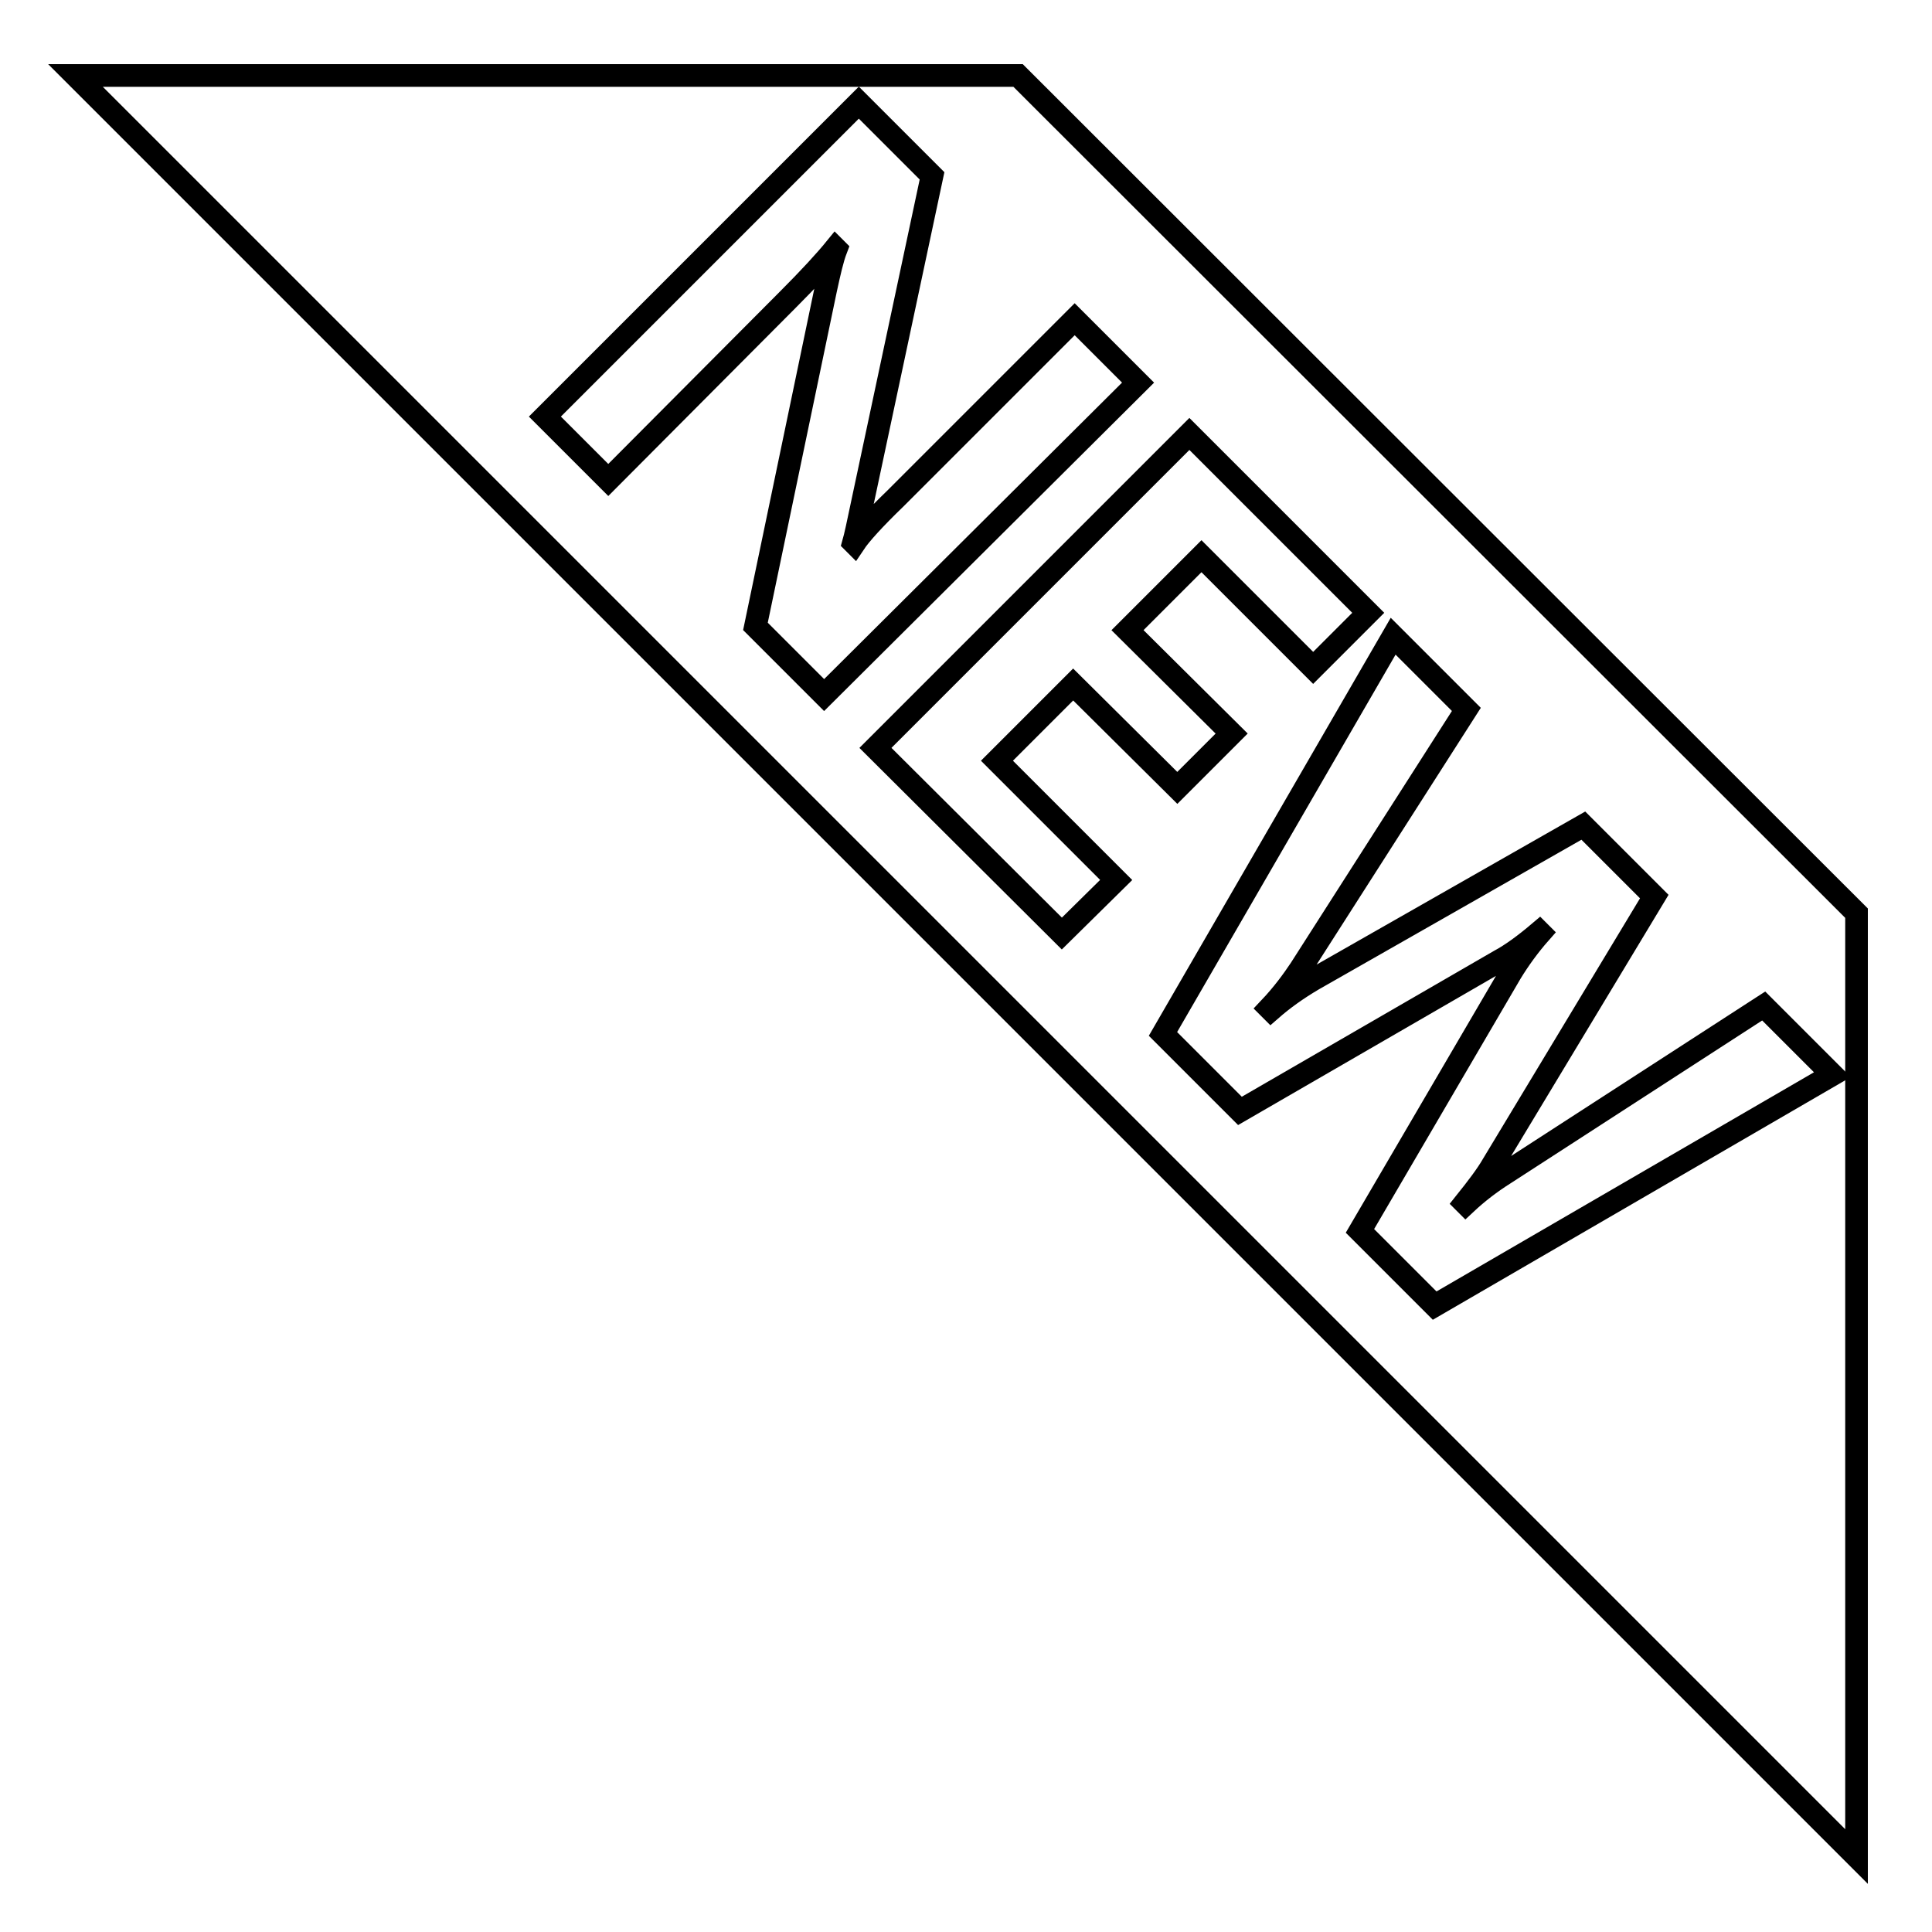
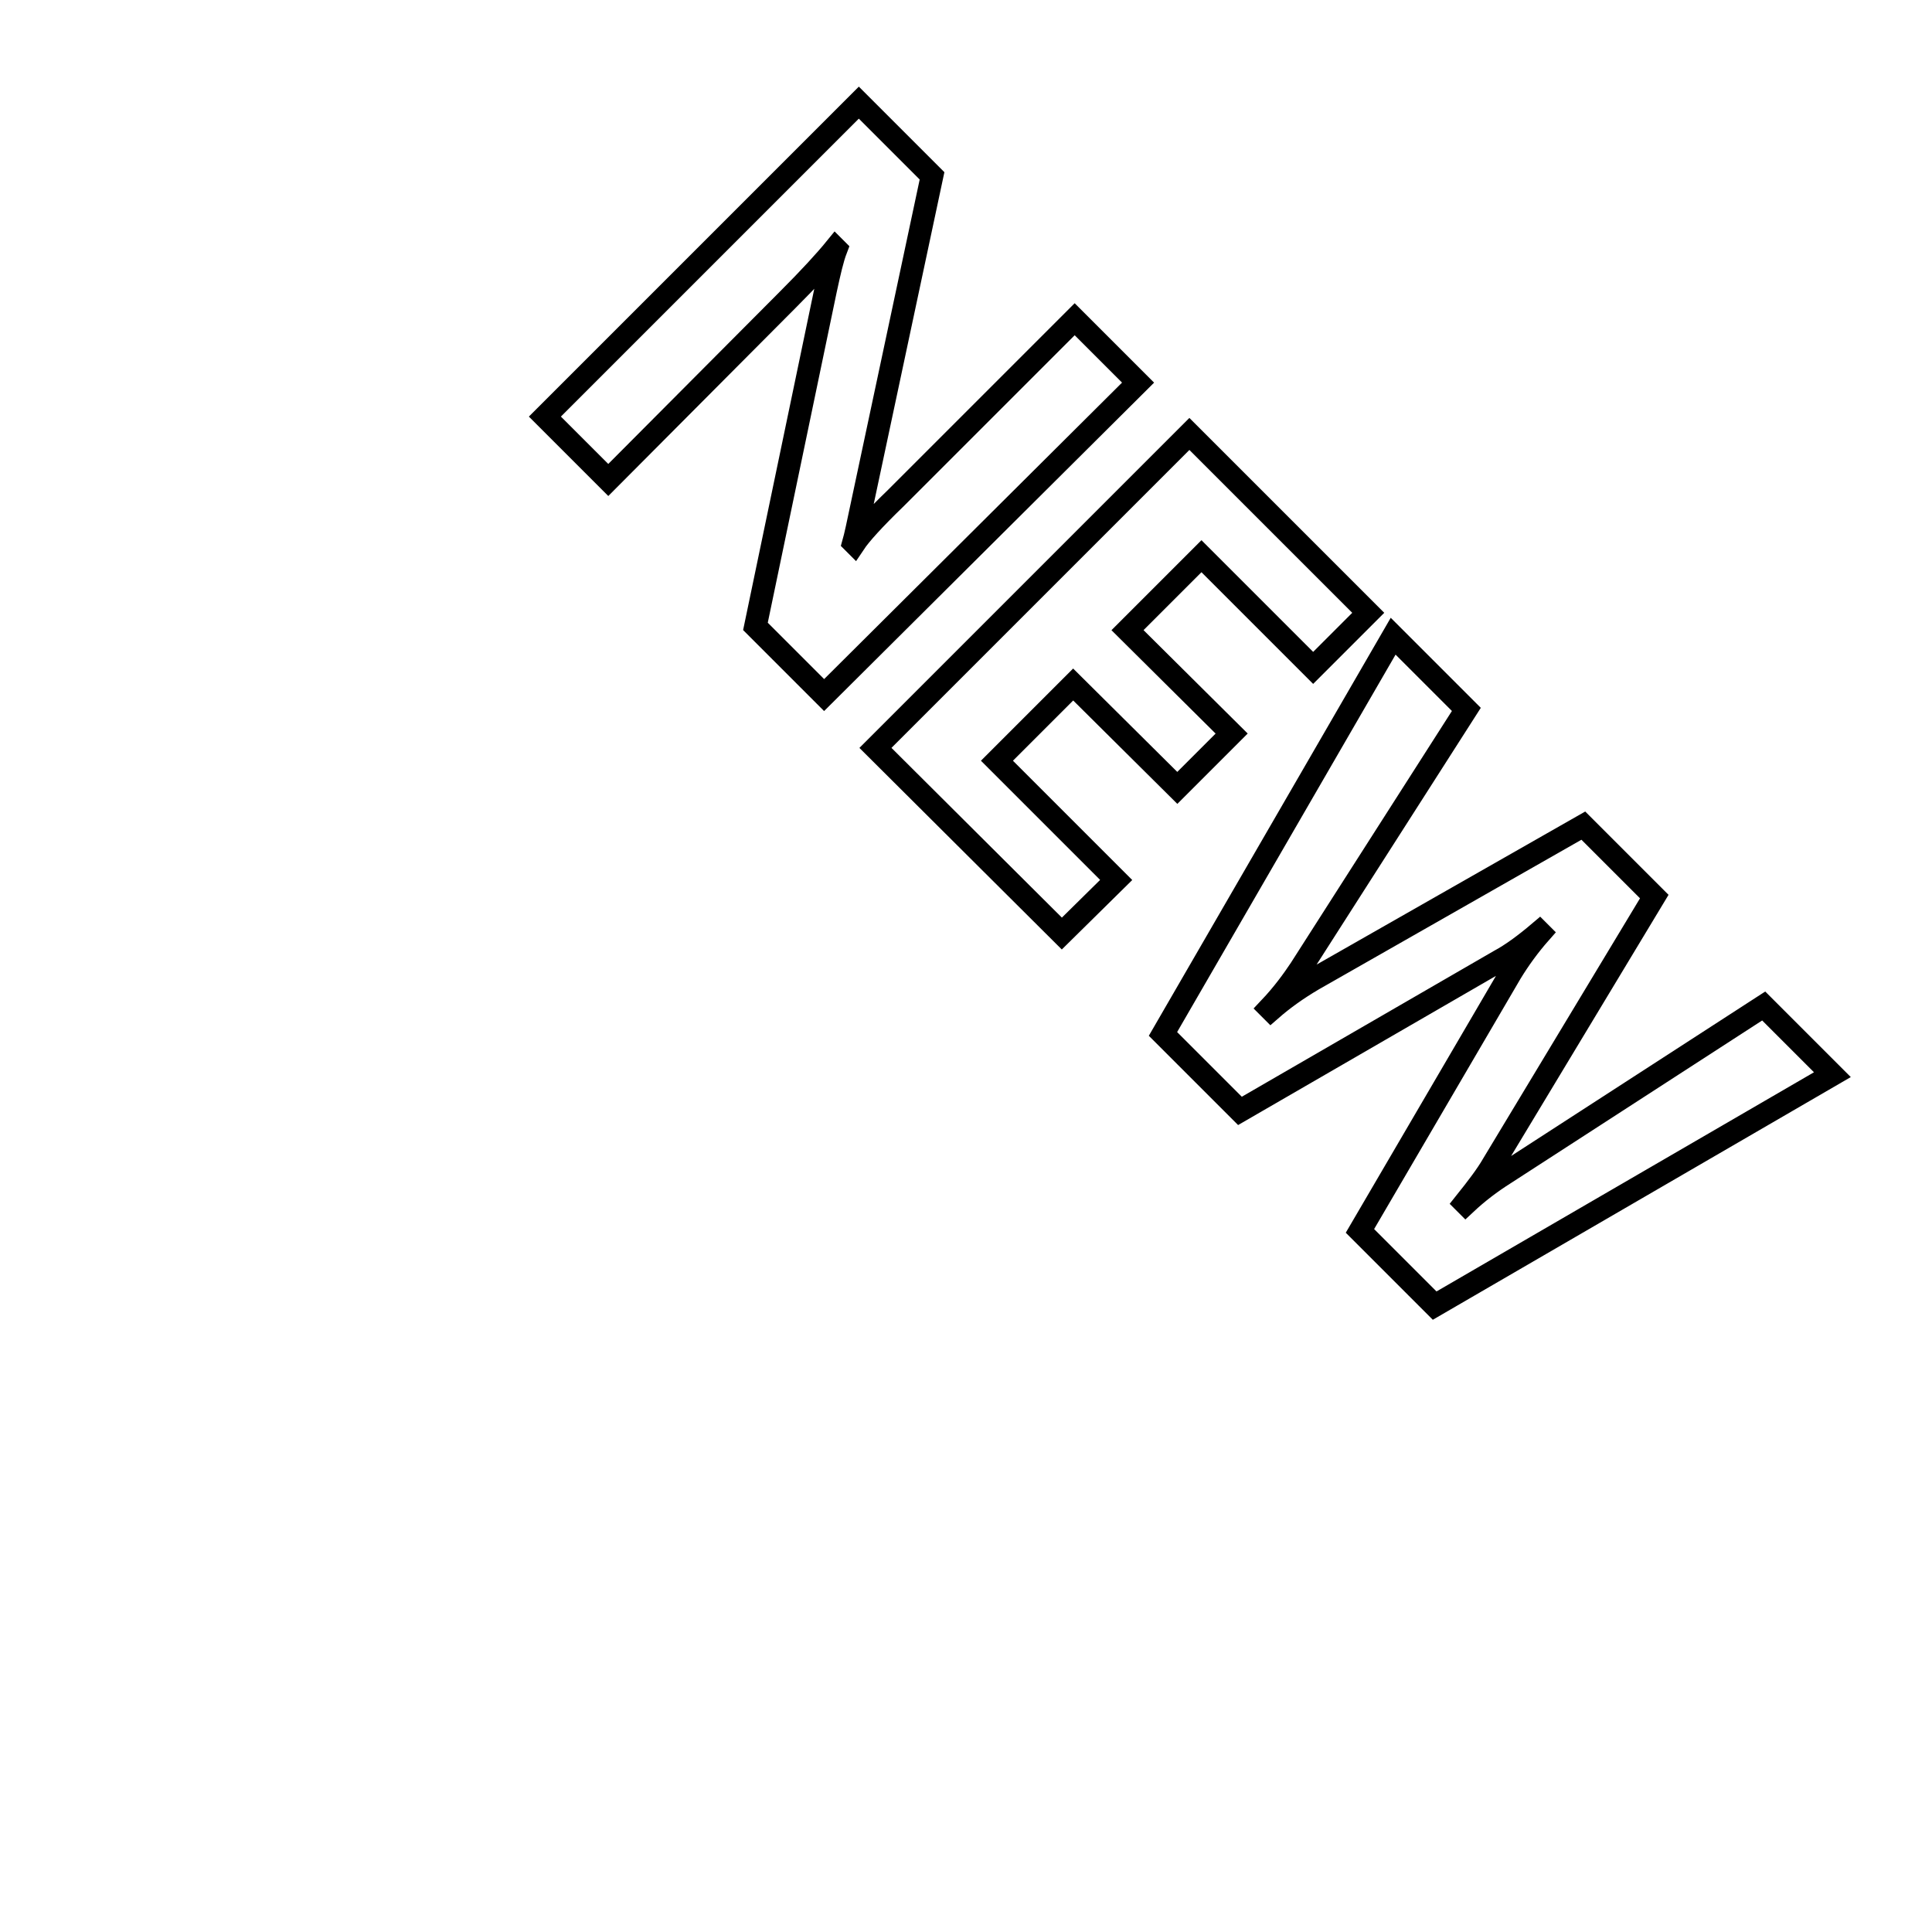
<svg xmlns="http://www.w3.org/2000/svg" version="1.1" x="0px" y="0px" viewBox="0 0 256 256" enable-background="new 0 0 256 256" xml:space="preserve">
  <g>
-     <path stroke-width="3" fill-opacity="0" stroke="#000000" d="M246,121L134.9,10H10l236,236V121z" />
    <path stroke-width="3" fill-opacity="0" stroke="#000000" d="M109.2,92.1l-9.1-9.1l9.3-44.6c0.5-2.3,0.9-4.1,1.4-5.4l-0.1-0.1c-1.3,1.6-3.4,3.9-6.4,6.9L80.6,63.6 l-8.4-8.4l41.6-41.6l9.7,9.7l-9.2,43.2c-0.6,2.9-1,4.7-1.2,5.4l0.1,0.1c0.8-1.2,2.6-3.2,5.5-6l23.7-23.7l8.4,8.4L109.2,92.1z  M140.7,123.7l-24.7-24.6l41.6-41.6l23.7,23.7l-7.3,7.3l-14.8-14.8l-9.8,9.8l13.8,13.7l-7.2,7.2l-13.8-13.7l-10.1,10.1l15.8,15.8 L140.7,123.7L140.7,123.7z M242.8,142.4L190.1,173l-9.9-9.9l20-34.2c1.1-1.8,2.4-3.6,3.9-5.3l-0.1-0.1c-2,1.7-3.8,3-5.3,3.8 l-34.4,19.9L154.1,137l30.5-52.7l9.7,9.7l-22,34.4c-1,1.5-2.3,3.3-4.1,5.2l0.2,0.2c1.6-1.4,3.4-2.7,5.6-4l35.8-20.4l9.4,9.4 l-21.4,35.5c-0.8,1.4-2.1,3.1-3.7,5.1l0.1,0.1c1.6-1.5,3.3-2.8,5.2-4l34.3-22.2L242.8,142.4L242.8,142.4z" />
  </g>
</svg>